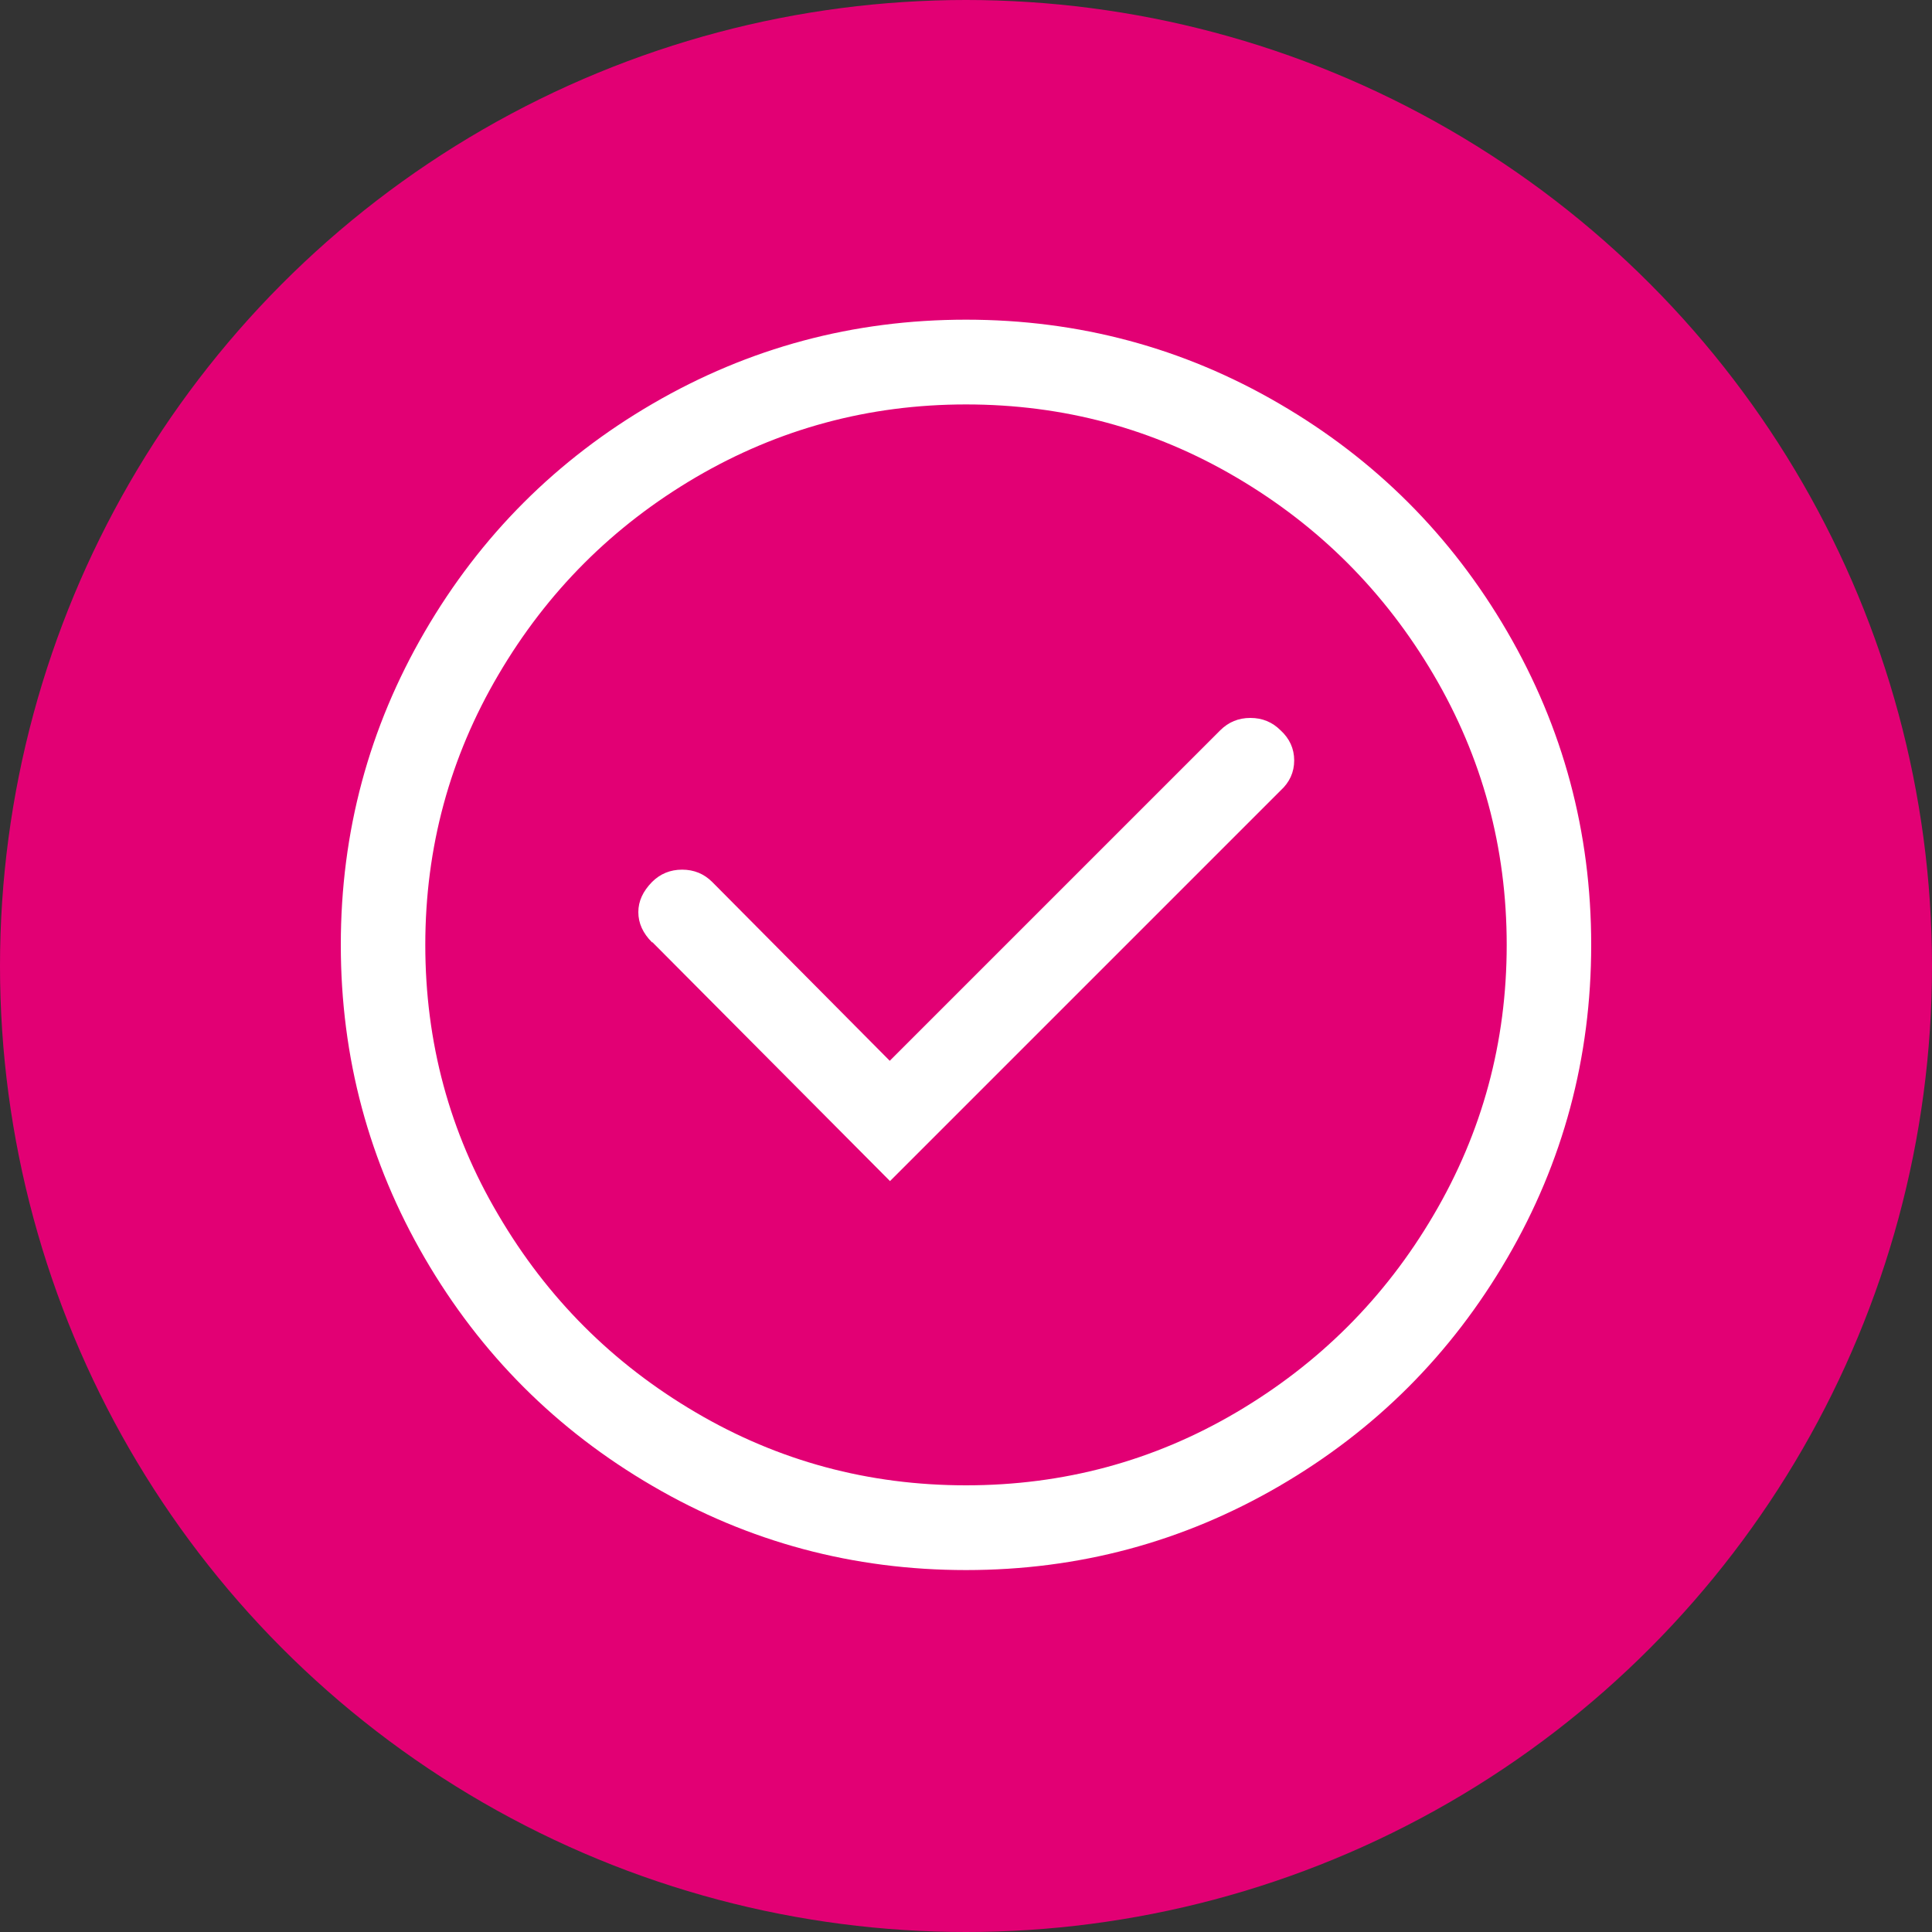
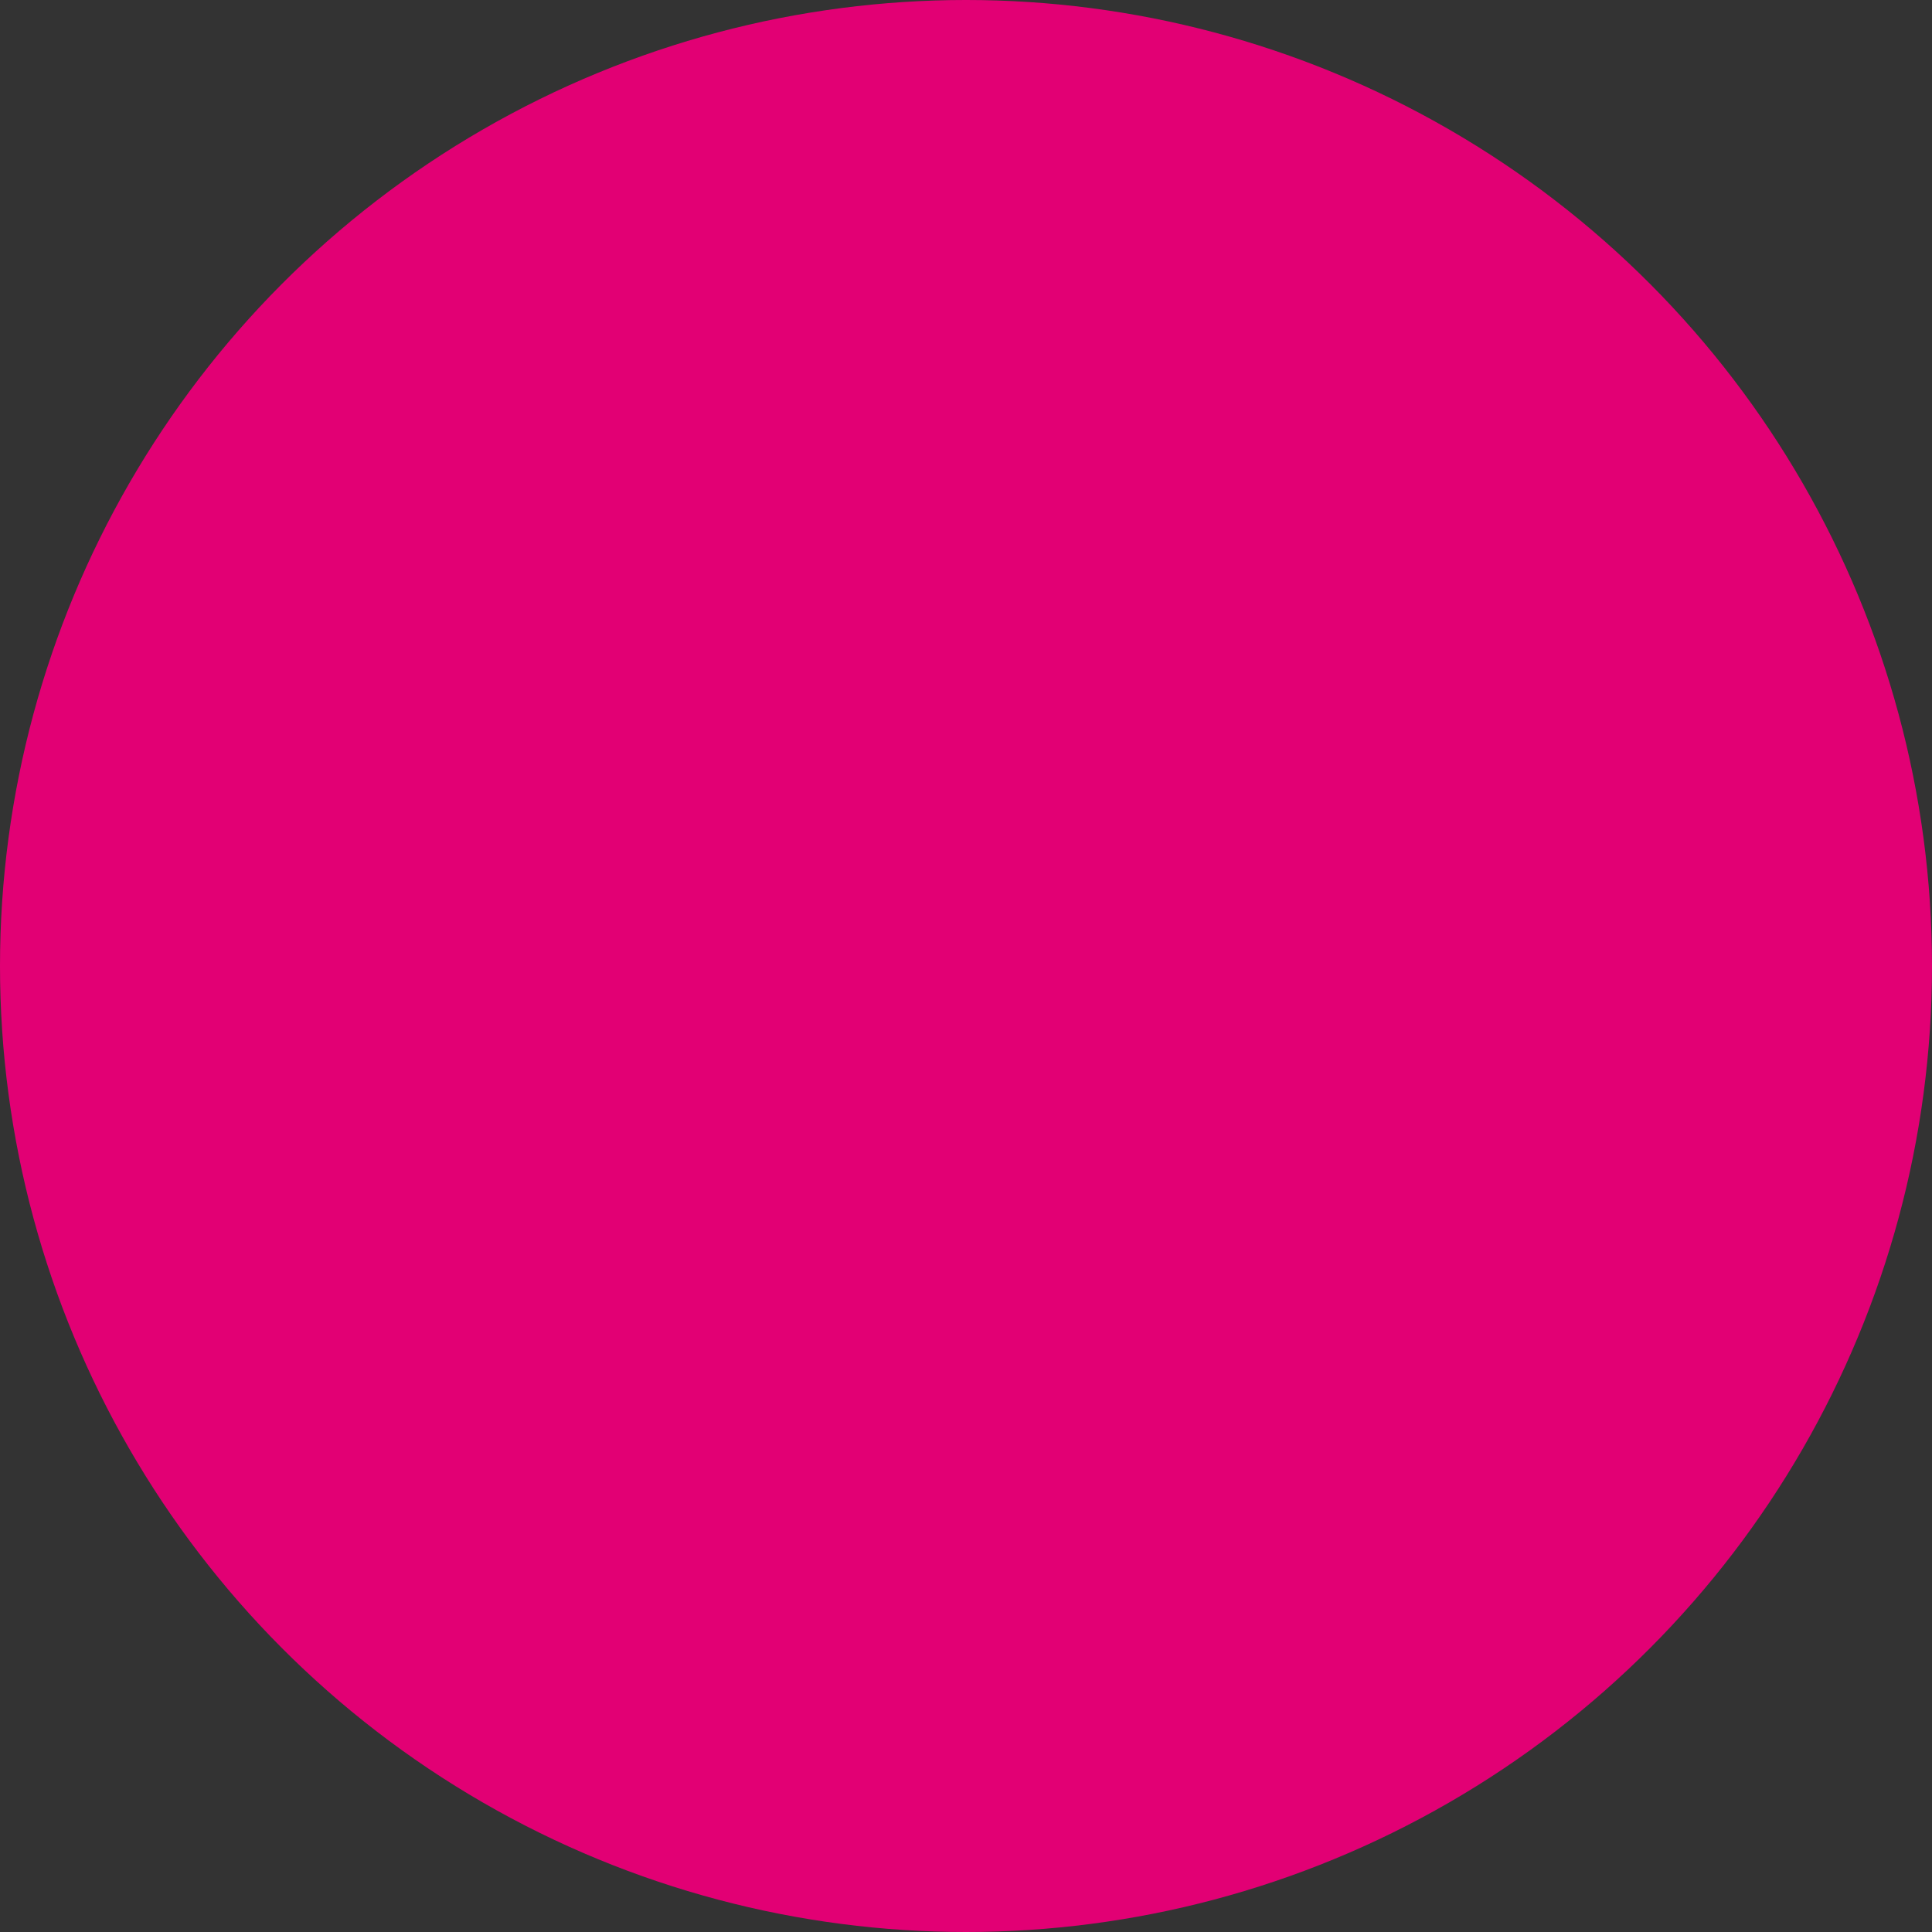
<svg xmlns="http://www.w3.org/2000/svg" id="Layer_3" data-name="Layer 3" viewBox="0 0 75 75">
  <rect x="0" y="0" width="75" height="75" fill="#333333" stroke="none" />
  <defs>
    <style>
      .cls-1 {
        isolation: isolate;
      }

      .cls-2 {
        fill: #fff;
      }

      .cls-3 {
        fill: #e20074;
      }
    </style>
  </defs>
  <g class="cls-1">
    <g class="cls-1">
      <circle class="cls-3" cx="37.5" cy="37.5" r="37.5" />
    </g>
  </g>
-   <path class="cls-2" d="M16.49,24.52c2.17-3.73,5.12-6.68,8.85-8.85,3.73-2.17,7.78-3.26,12.16-3.26s8.44,1.09,12.16,3.26c3.73,2.17,6.68,5.12,8.85,8.85,2.17,3.73,3.26,7.78,3.26,12.16s-1.09,8.44-3.26,12.16c-2.17,3.73-5.12,6.68-8.85,8.85-3.73,2.17-7.78,3.26-12.16,3.26s-8.44-1.09-12.16-3.26c-3.73-2.17-6.68-5.12-8.85-8.85-2.17-3.73-3.26-7.78-3.26-12.16s1.09-8.43,3.26-12.16ZM27.01,18.53c-3.22,1.89-5.77,4.44-7.66,7.66-1.89,3.21-2.84,6.71-2.84,10.49s.94,7.28,2.84,10.49c1.89,3.22,4.44,5.77,7.66,7.66,3.21,1.89,6.71,2.83,10.49,2.83s7.28-.94,10.49-2.83,5.77-4.44,7.66-7.66c1.89-3.21,2.84-6.71,2.84-10.49s-.95-7.28-2.84-10.49-4.44-5.77-7.66-7.66c-3.21-1.89-6.71-2.83-10.49-2.83s-7.28.95-10.49,2.83ZM25.31,36.58c-.35-.35-.53-.74-.53-1.17s.18-.81.53-1.17c.32-.32.71-.48,1.17-.48s.85.16,1.17.48l6.89,6.94,12.83-12.83c.32-.32.71-.48,1.17-.48s.85.16,1.17.48c.35.32.53.71.53,1.17s-.18.85-.53,1.17l-15.16,15.16-9.22-9.27Z" />
</svg>